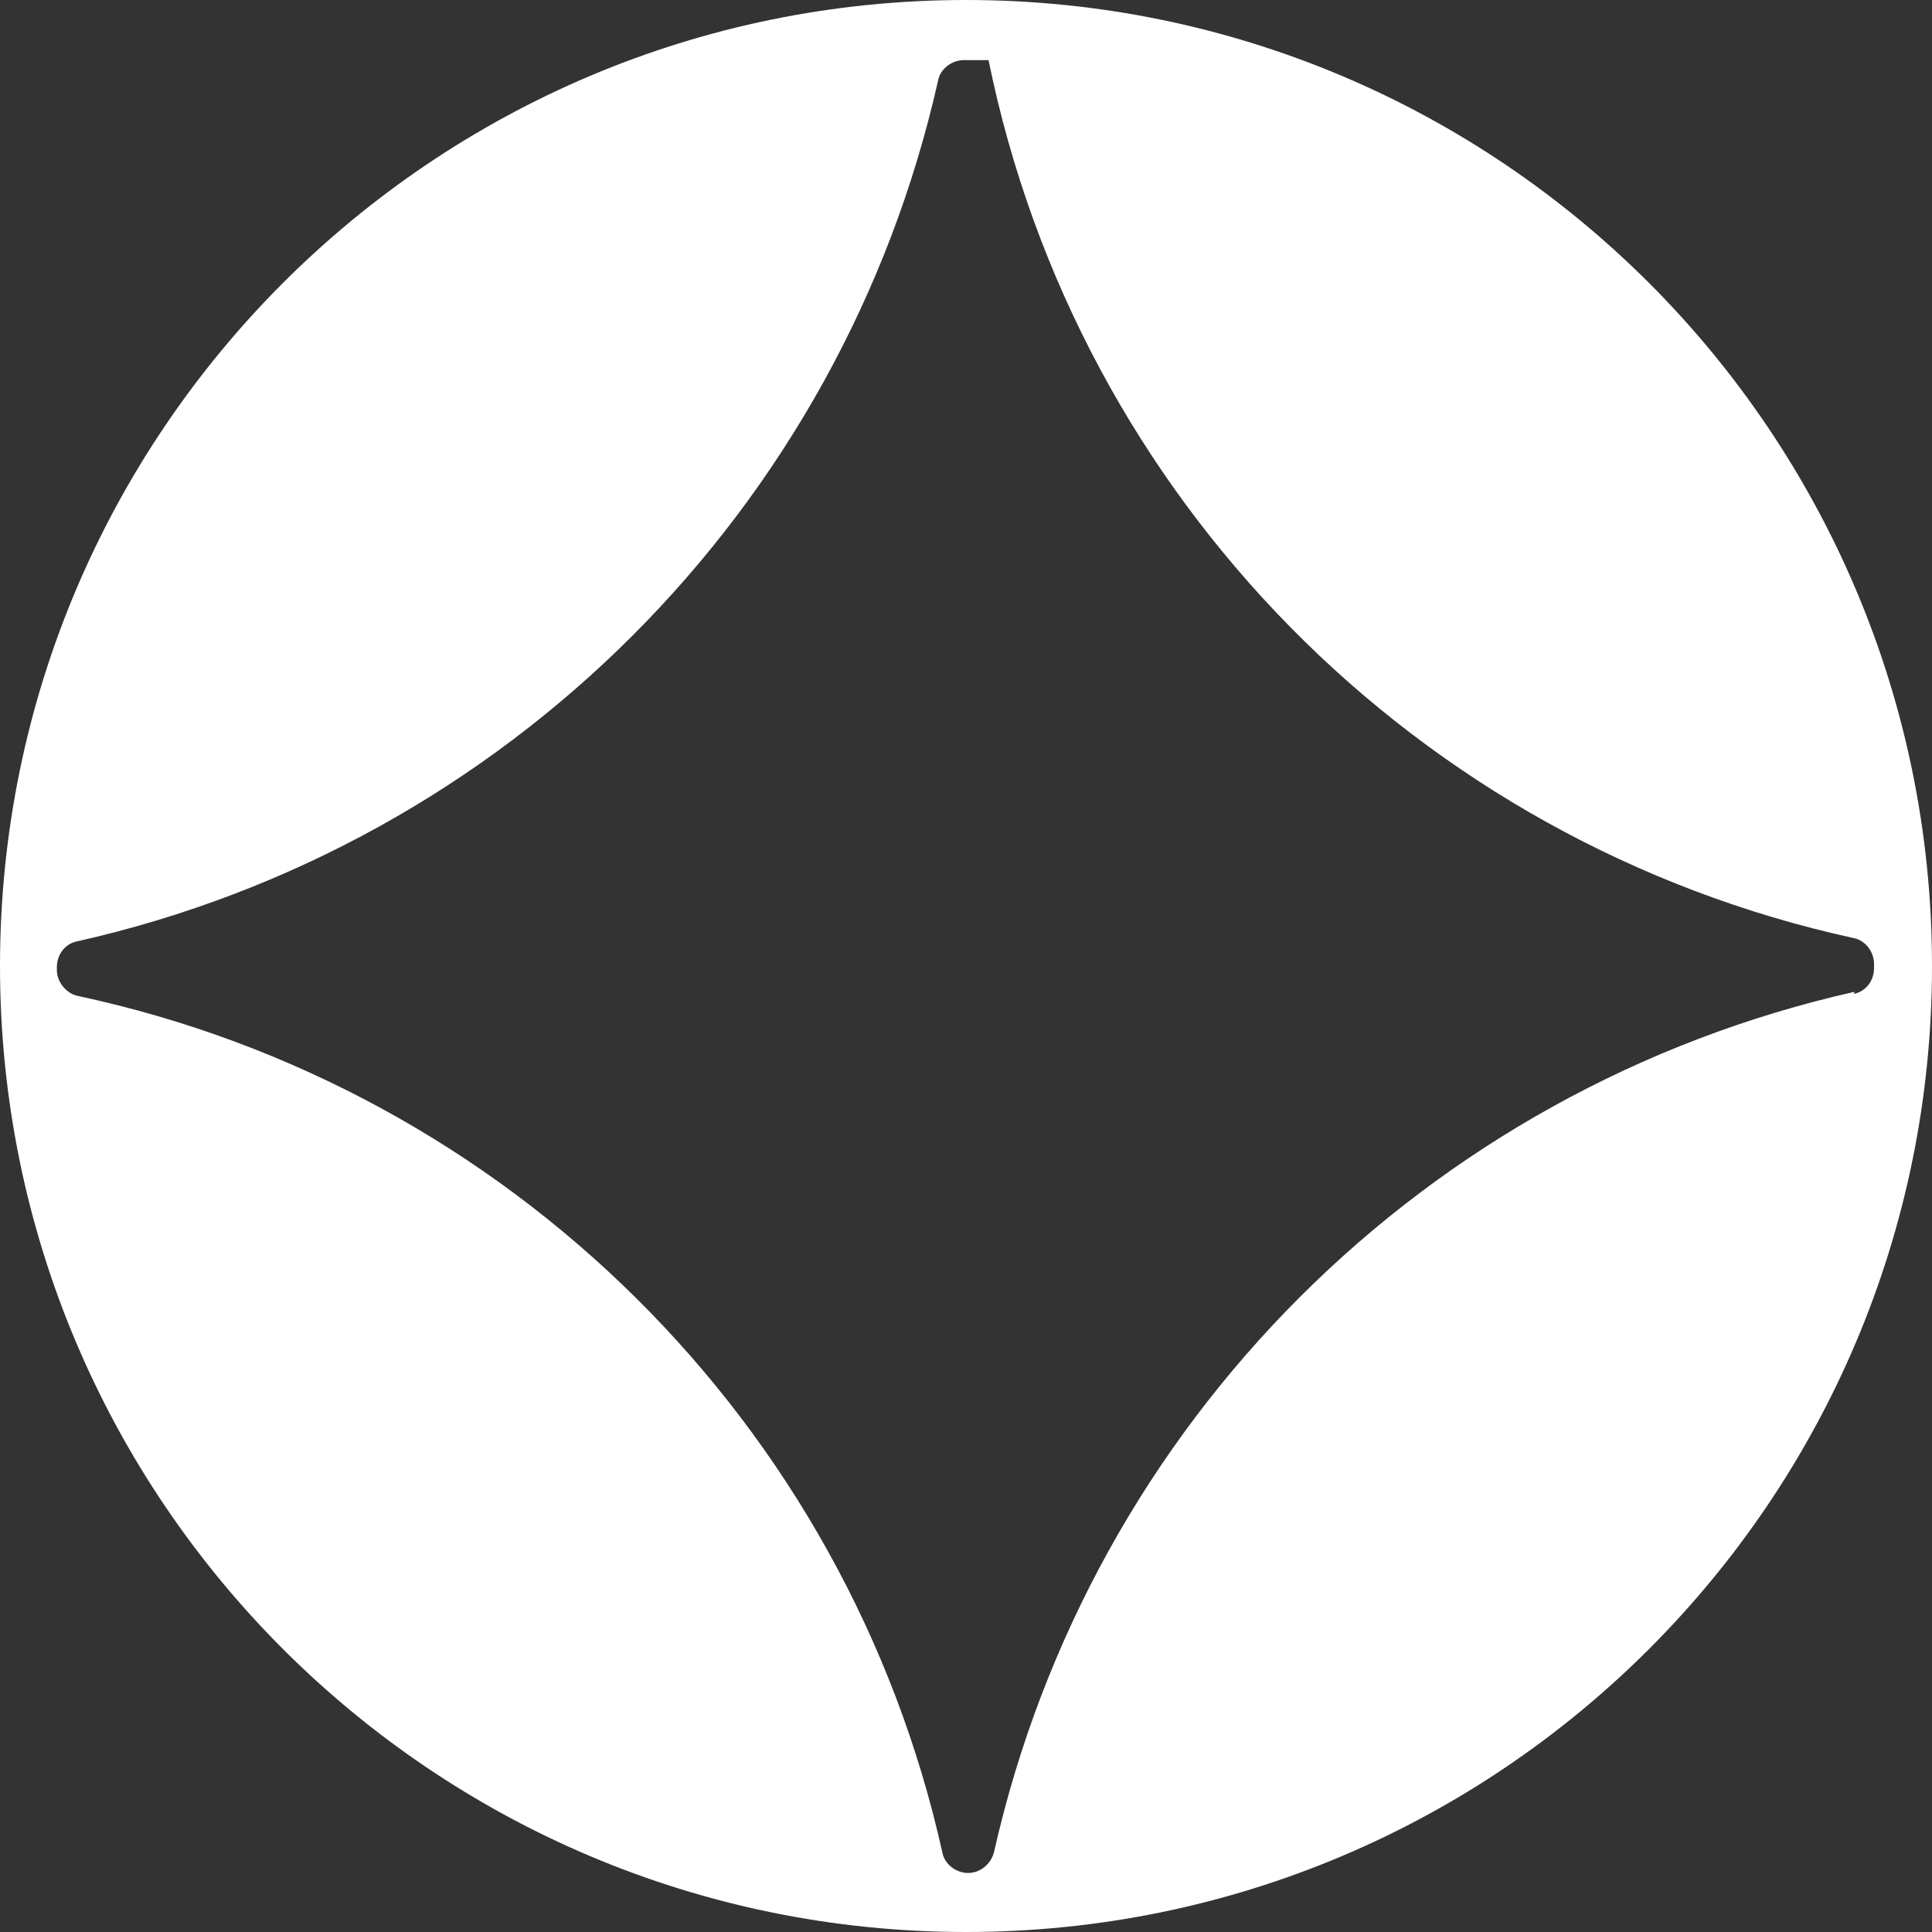
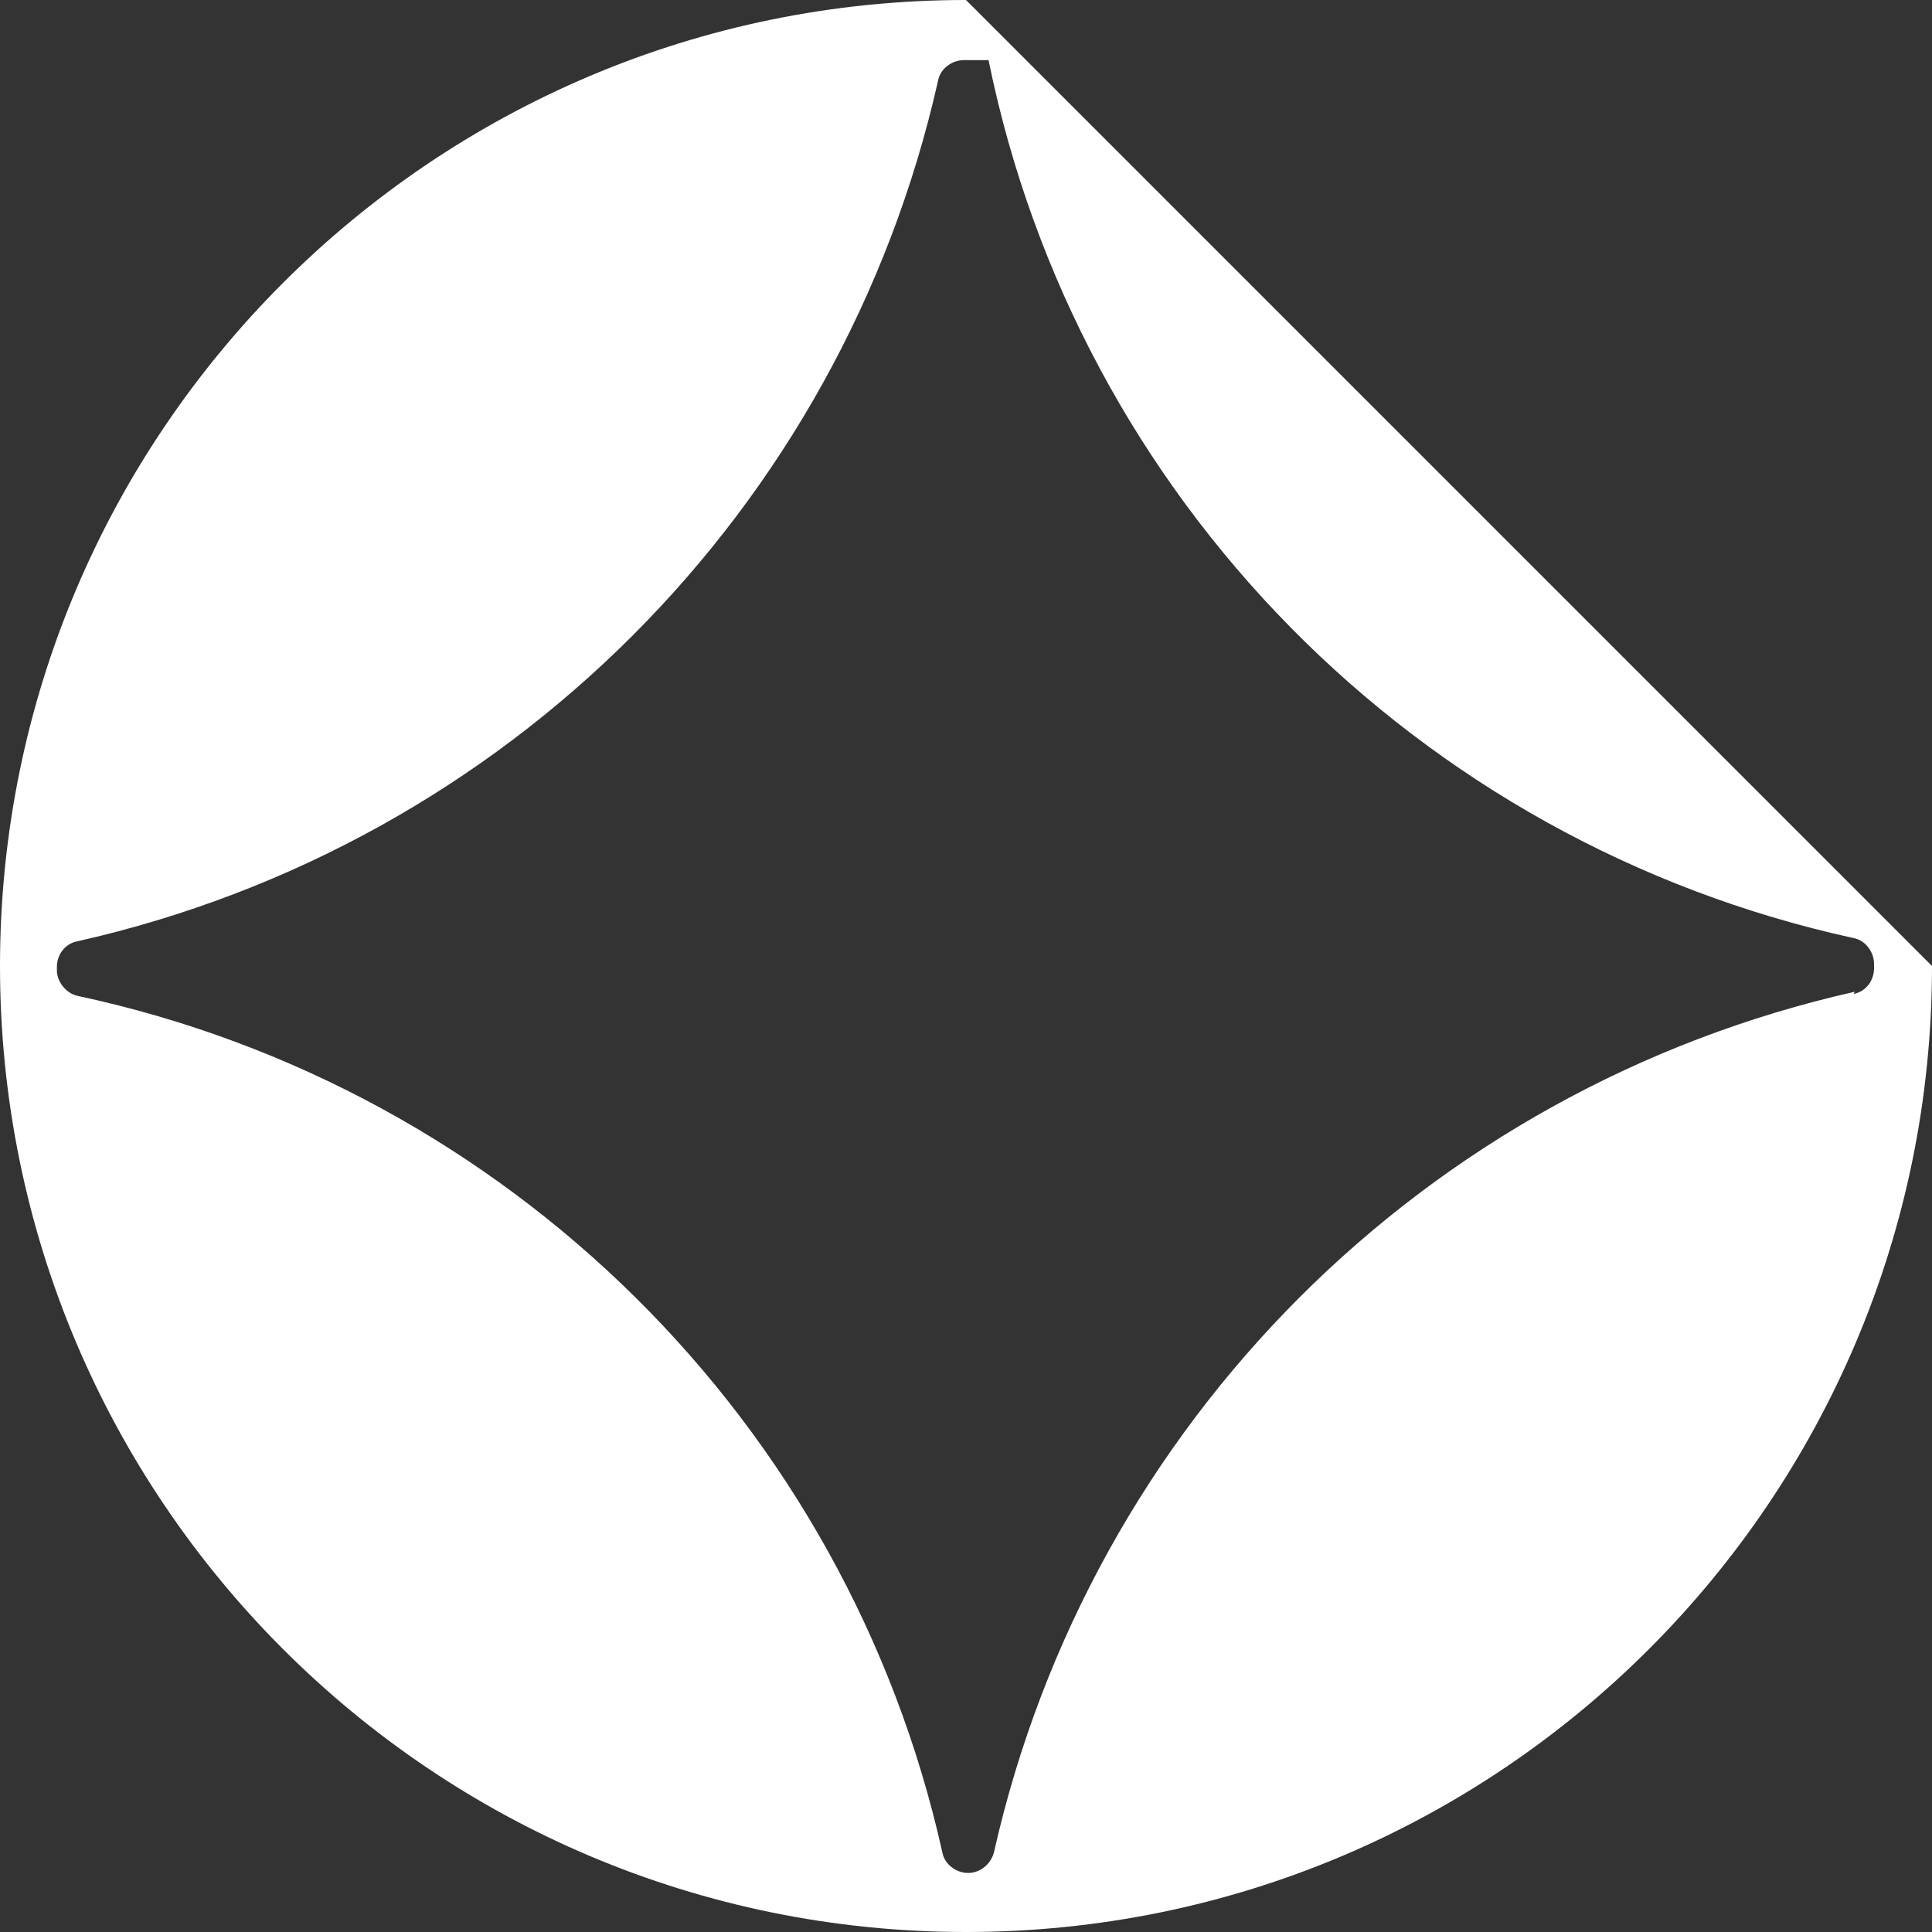
<svg xmlns="http://www.w3.org/2000/svg" id="Capa_2" viewBox="0 0 18 18">
  <rect x="0" y="0" width="18" height="18" fill="#333333" stroke="none" />
  <defs>
    <style>.cls-1{fill:#fff;stroke-width:0px;}</style>
  </defs>
  <g id="Capa_1-2">
-     <path class="cls-1" d="M9,0C4.03,0,0,4.03,0,9s4.03,9,9,9,9-4.03,9-9S13.97,0,9,0ZM17.28,9.24c-4,.9-7.12,4.02-8.02,8.02-.03.11-.13.19-.24.19s-.22-.08-.24-.19c-.89-4-4.04-7.12-8.05-7.98-.11-.02-.2-.13-.2-.24v-.03c0-.12.08-.22.19-.24,4-.9,7.12-4.02,8.02-8.02.02-.11.13-.19.24-.19h.23c.83,4.08,3.99,7.29,8.06,8.18.11.02.19.13.19.24v.04c0,.12-.08.22-.19.24Z" />
+     <path class="cls-1" d="M9,0C4.03,0,0,4.03,0,9s4.03,9,9,9,9-4.03,9-9ZM17.28,9.24c-4,.9-7.12,4.02-8.02,8.02-.03.11-.13.19-.24.19s-.22-.08-.24-.19c-.89-4-4.04-7.12-8.05-7.98-.11-.02-.2-.13-.2-.24v-.03c0-.12.08-.22.19-.24,4-.9,7.12-4.02,8.02-8.02.02-.11.13-.19.24-.19h.23c.83,4.08,3.99,7.29,8.06,8.18.11.02.19.13.19.24v.04c0,.12-.08.22-.19.24Z" />
  </g>
</svg>